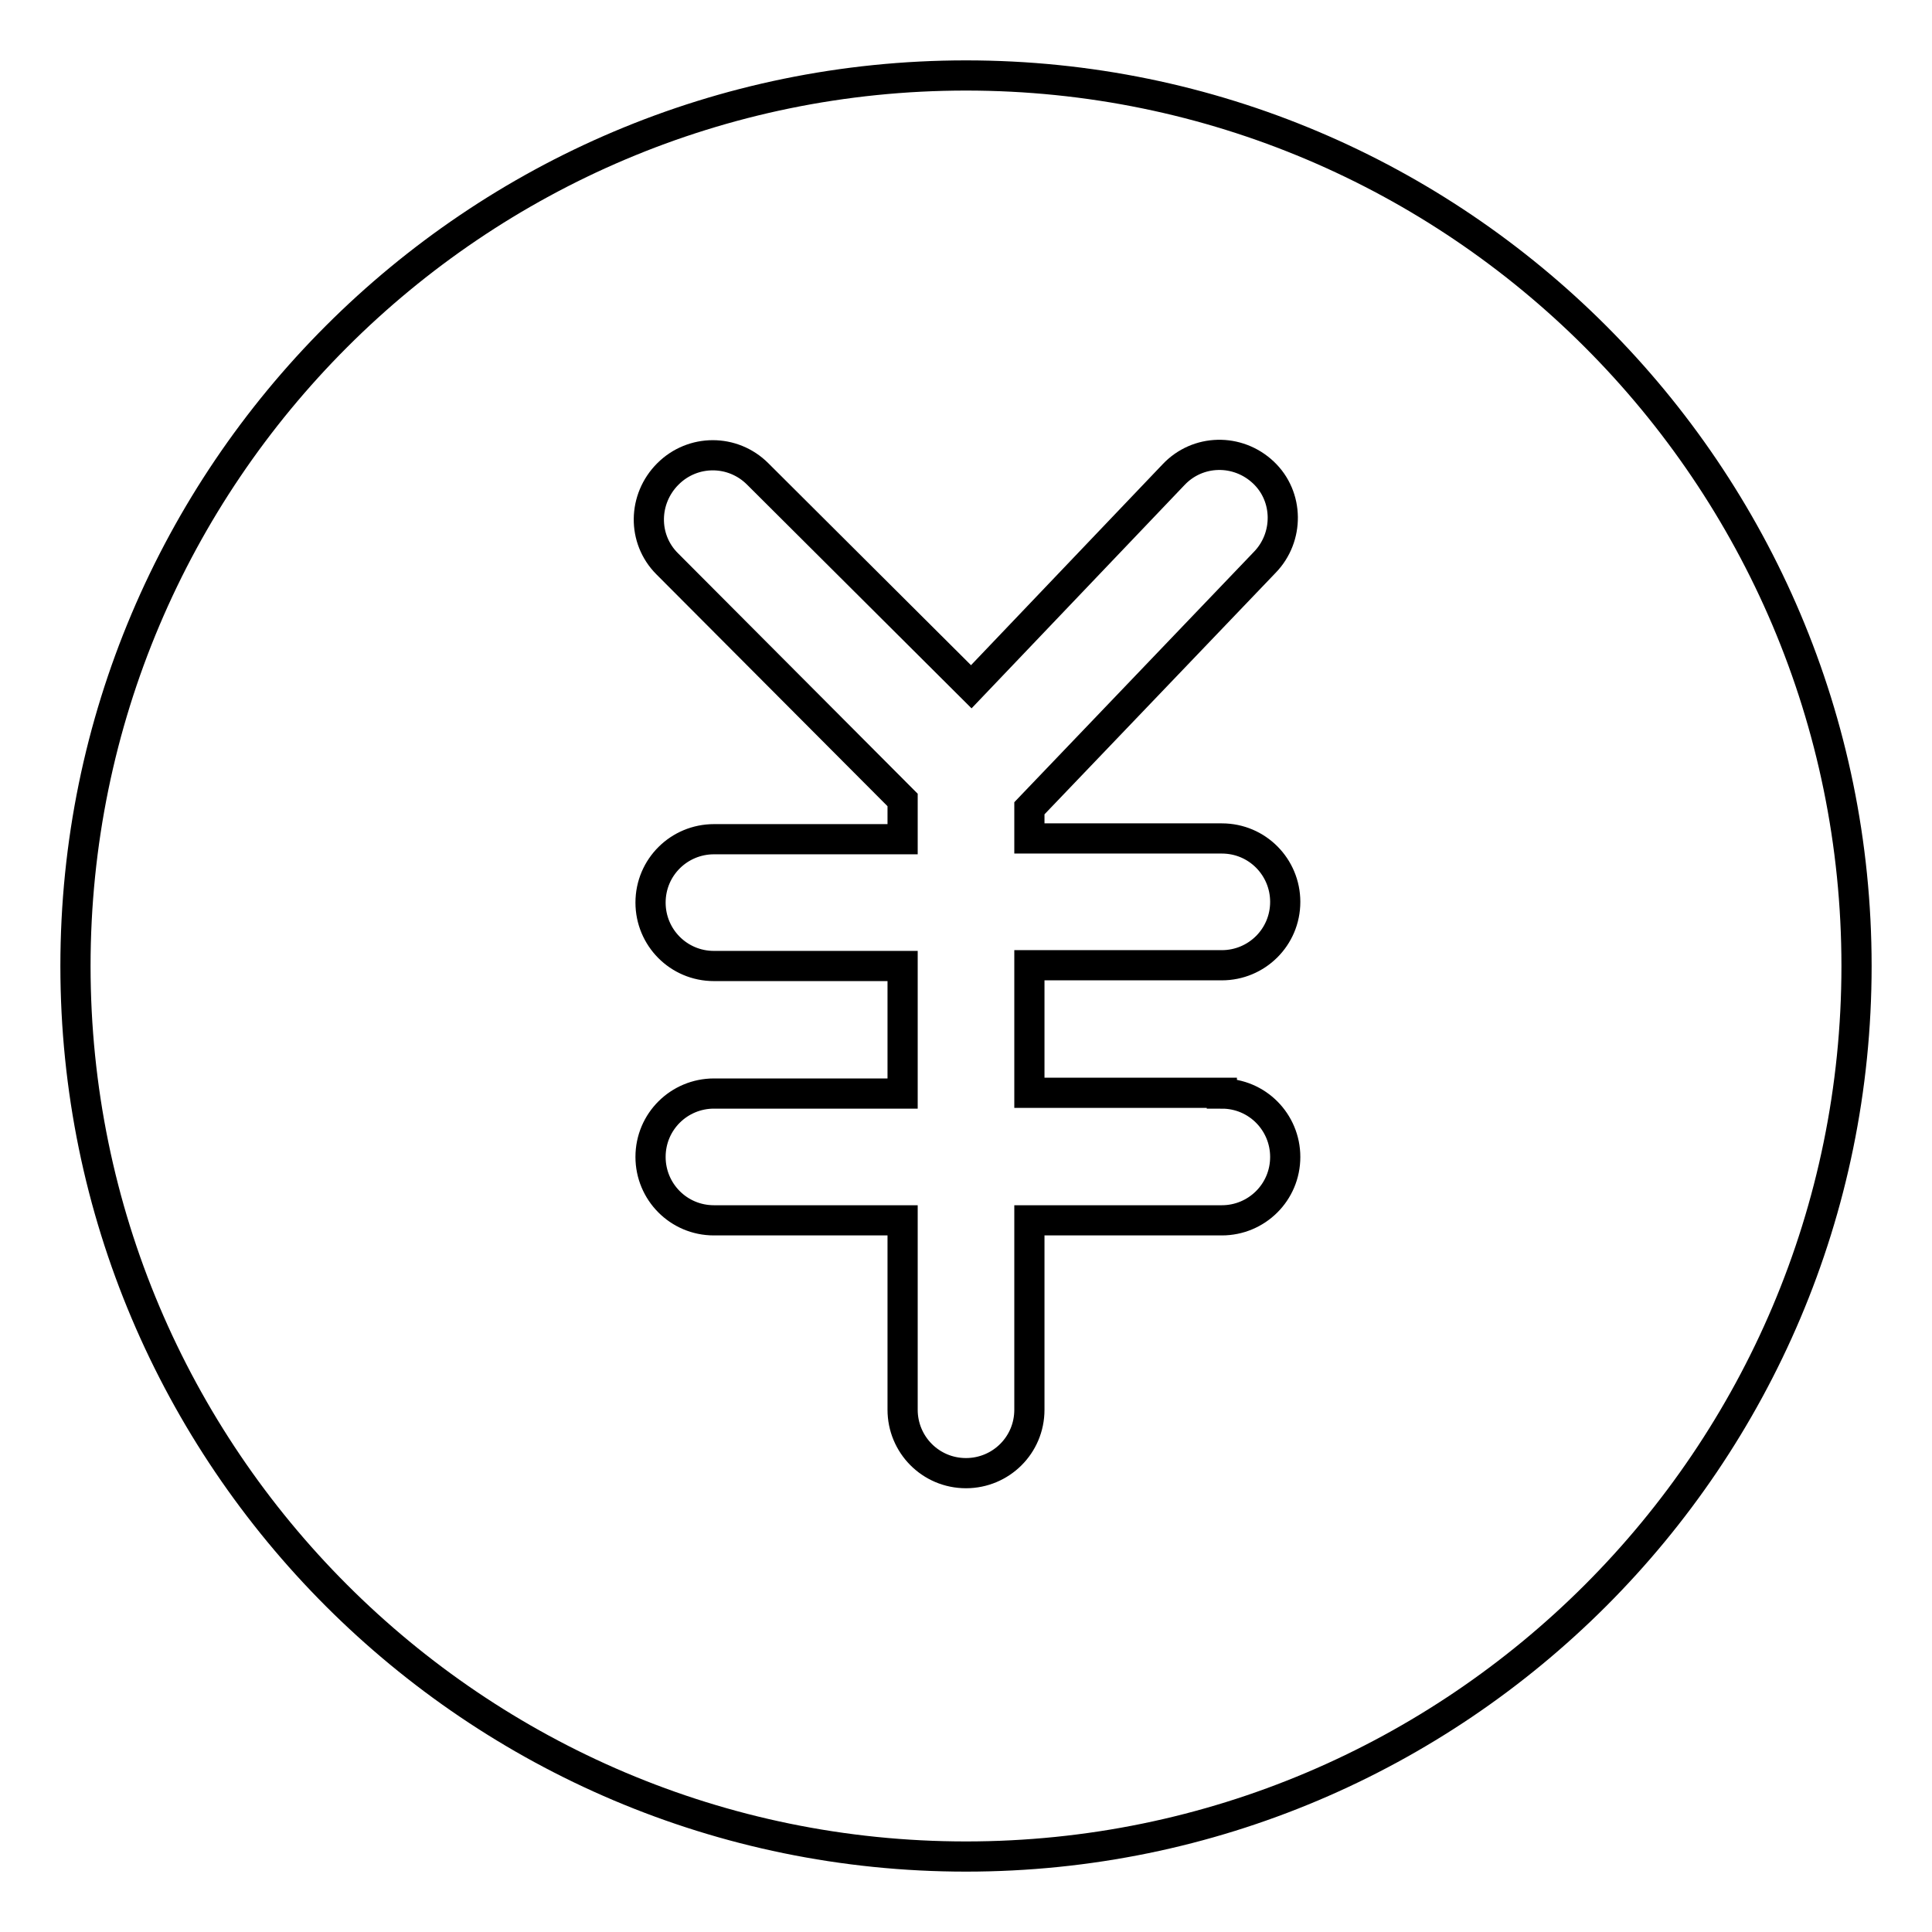
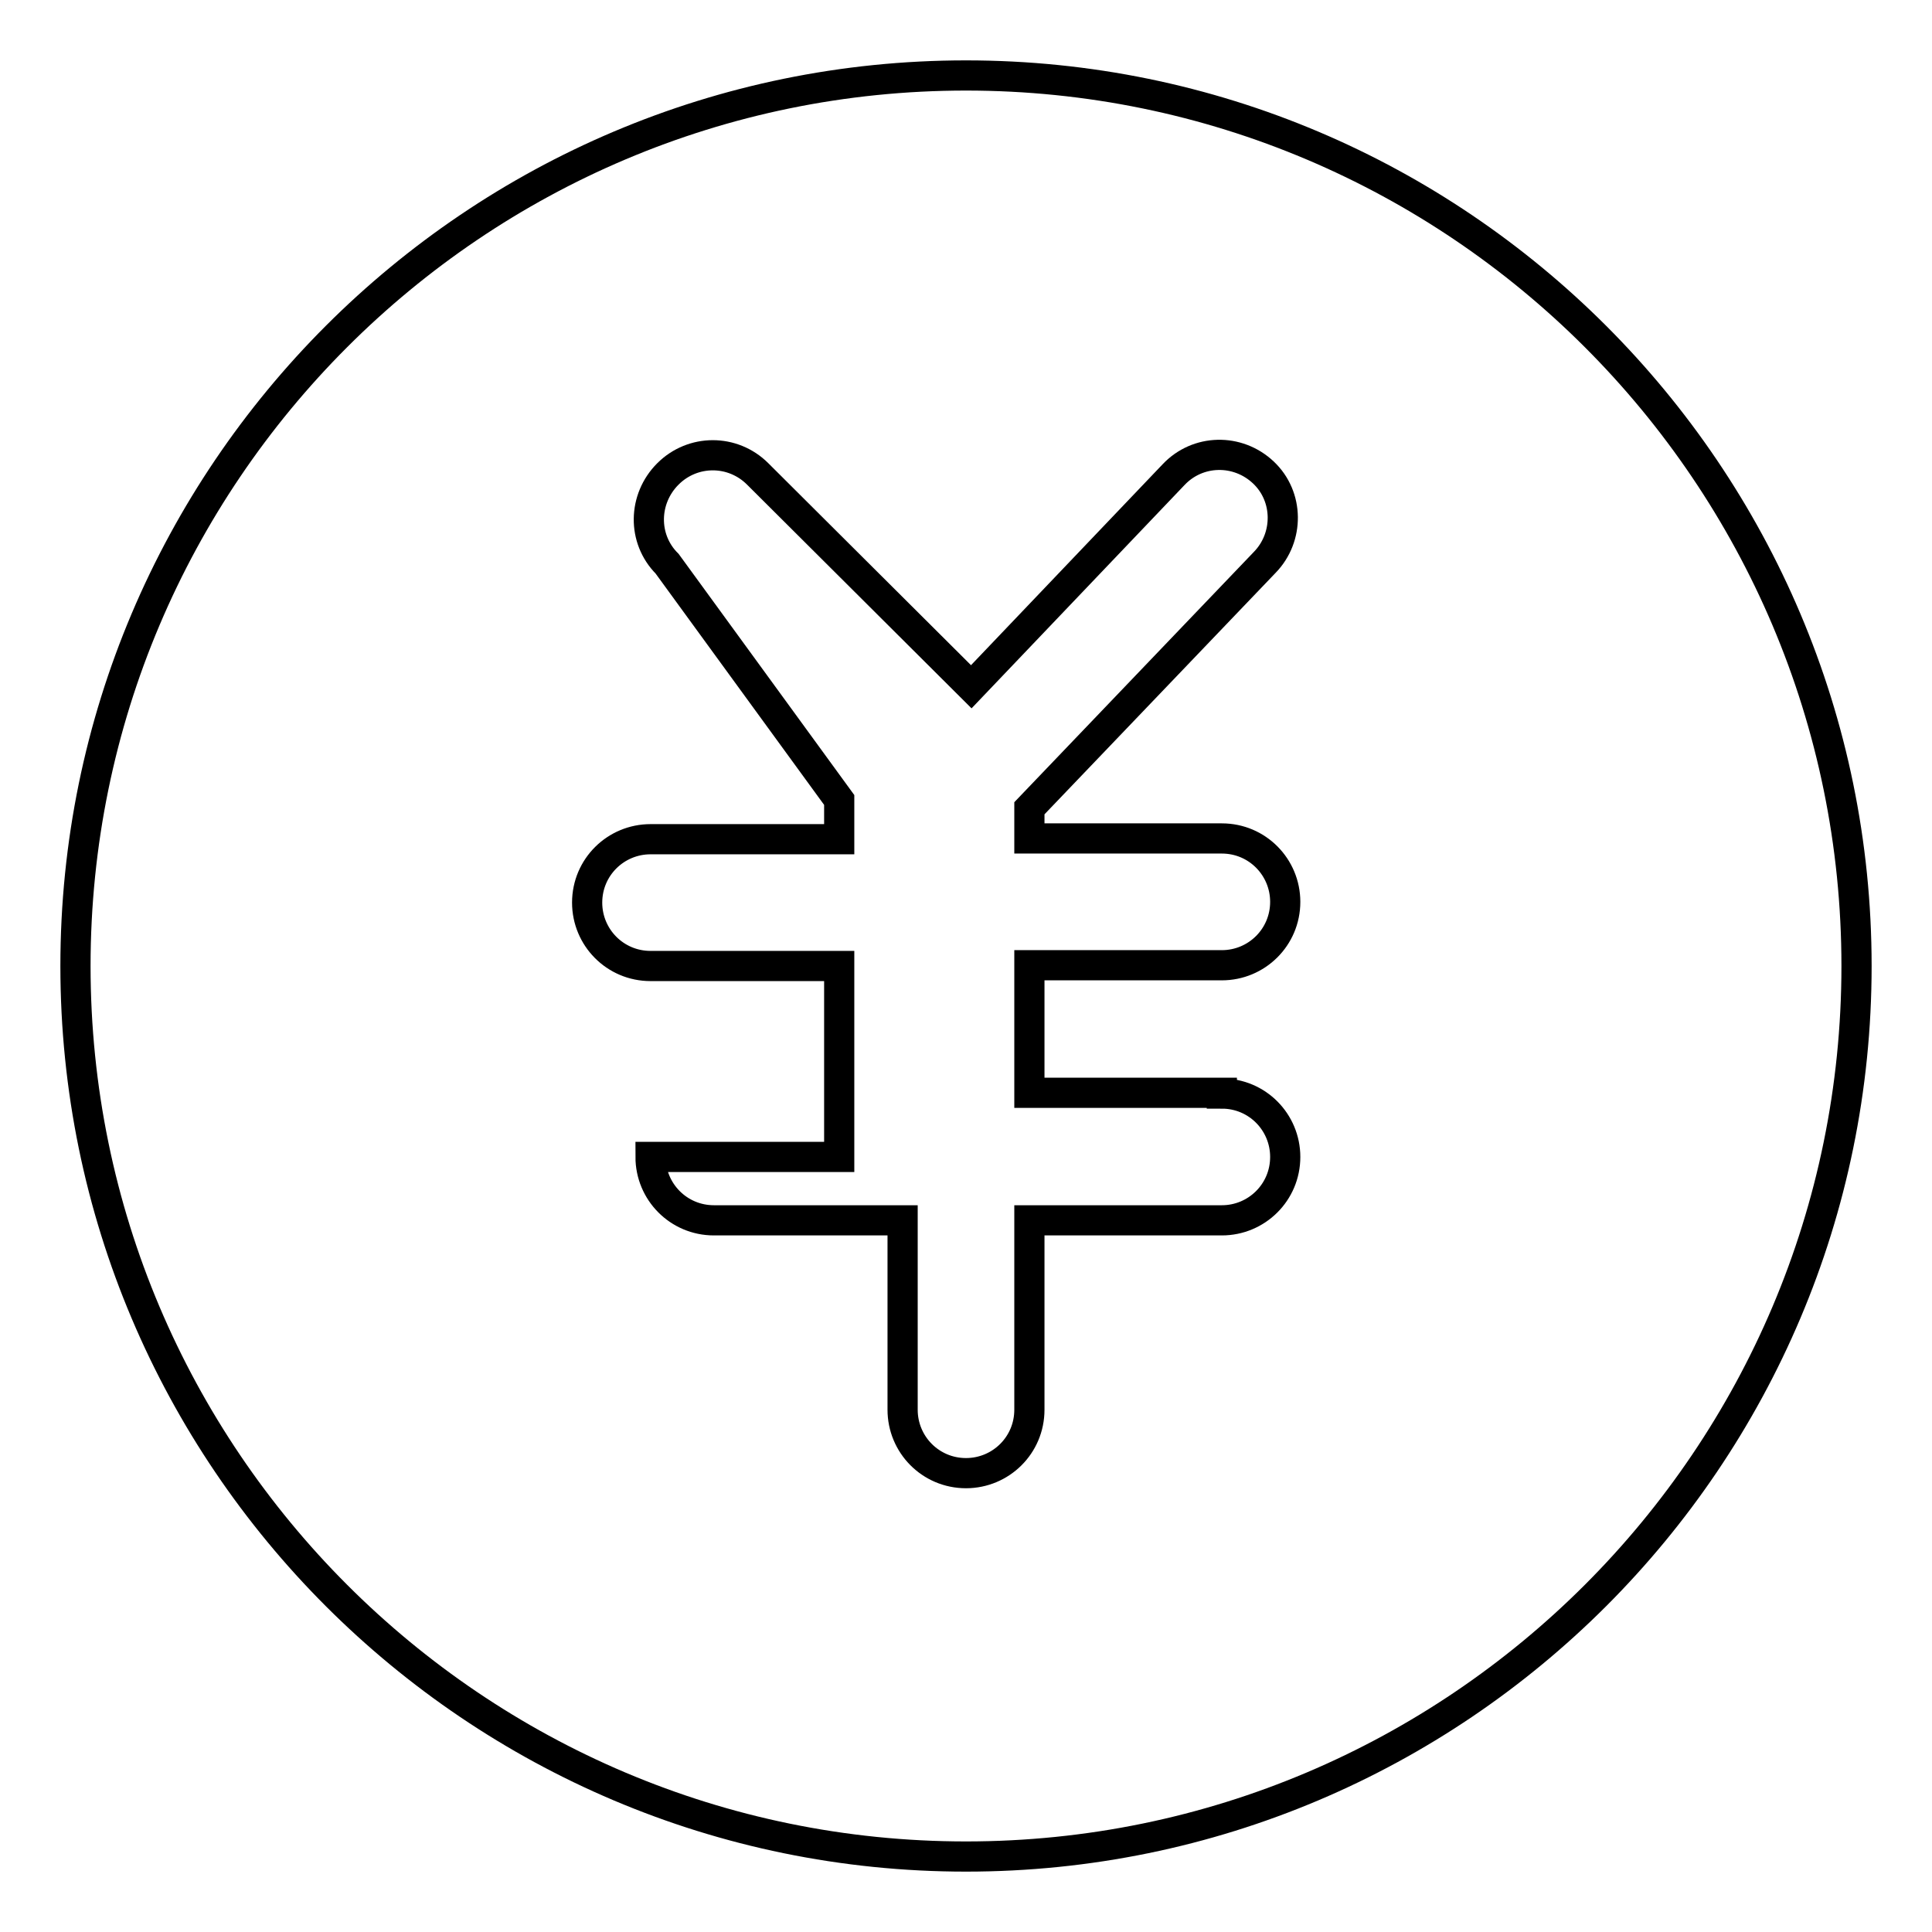
<svg xmlns="http://www.w3.org/2000/svg" version="1.1" x="0px" y="0px" viewBox="0 0 256 256" enable-background="new 0 0 256 256" xml:space="preserve">
  <g>
-     <path stroke-width="4" fill-opacity="0" stroke="#000000" d="M128,10C62.9,10,10,62.9,10,128s52.9,118,118,118s118-52.9,118-118S193.1,10,128,10z M161.9,144.9 c4.7,0,8.4,3.8,8.4,8.4c0,4.7-3.8,8.4-8.4,8.4h-25.5v25.1c0,4.7-3.8,8.4-8.4,8.4c-4.7,0-8.4-3.8-8.4-8.4v-25.1h-25 c-4.7,0-8.4-3.8-8.4-8.4c0-4.7,3.8-8.4,8.4-8.4h25V128h-25c-4.7,0-8.4-3.8-8.4-8.4c0-4.7,3.8-8.4,8.4-8.4h25v-5.2L88.4,74.7 c-3.3-3.3-3.2-8.6,0.1-11.9c3.3-3.3,8.6-3.3,11.9,0L128.7,91l26.8-28.1c3.2-3.4,8.5-3.5,11.9-0.3c3.4,3.2,3.4,8.6,0.2,11.9 l-31.2,32.6v4h25.5c4.7,0,8.4,3.8,8.4,8.4c0,4.7-3.8,8.4-8.4,8.4h-25.5v16.9H161.9z" />
+     <path stroke-width="4" fill-opacity="0" stroke="#000000" d="M128,10C62.9,10,10,62.9,10,128s52.9,118,118,118s118-52.9,118-118S193.1,10,128,10z M161.9,144.9 c4.7,0,8.4,3.8,8.4,8.4c0,4.7-3.8,8.4-8.4,8.4h-25.5v25.1c0,4.7-3.8,8.4-8.4,8.4c-4.7,0-8.4-3.8-8.4-8.4v-25.1h-25 c-4.7,0-8.4-3.8-8.4-8.4h25V128h-25c-4.7,0-8.4-3.8-8.4-8.4c0-4.7,3.8-8.4,8.4-8.4h25v-5.2L88.4,74.7 c-3.3-3.3-3.2-8.6,0.1-11.9c3.3-3.3,8.6-3.3,11.9,0L128.7,91l26.8-28.1c3.2-3.4,8.5-3.5,11.9-0.3c3.4,3.2,3.4,8.6,0.2,11.9 l-31.2,32.6v4h25.5c4.7,0,8.4,3.8,8.4,8.4c0,4.7-3.8,8.4-8.4,8.4h-25.5v16.9H161.9z" />
  </g>
</svg>